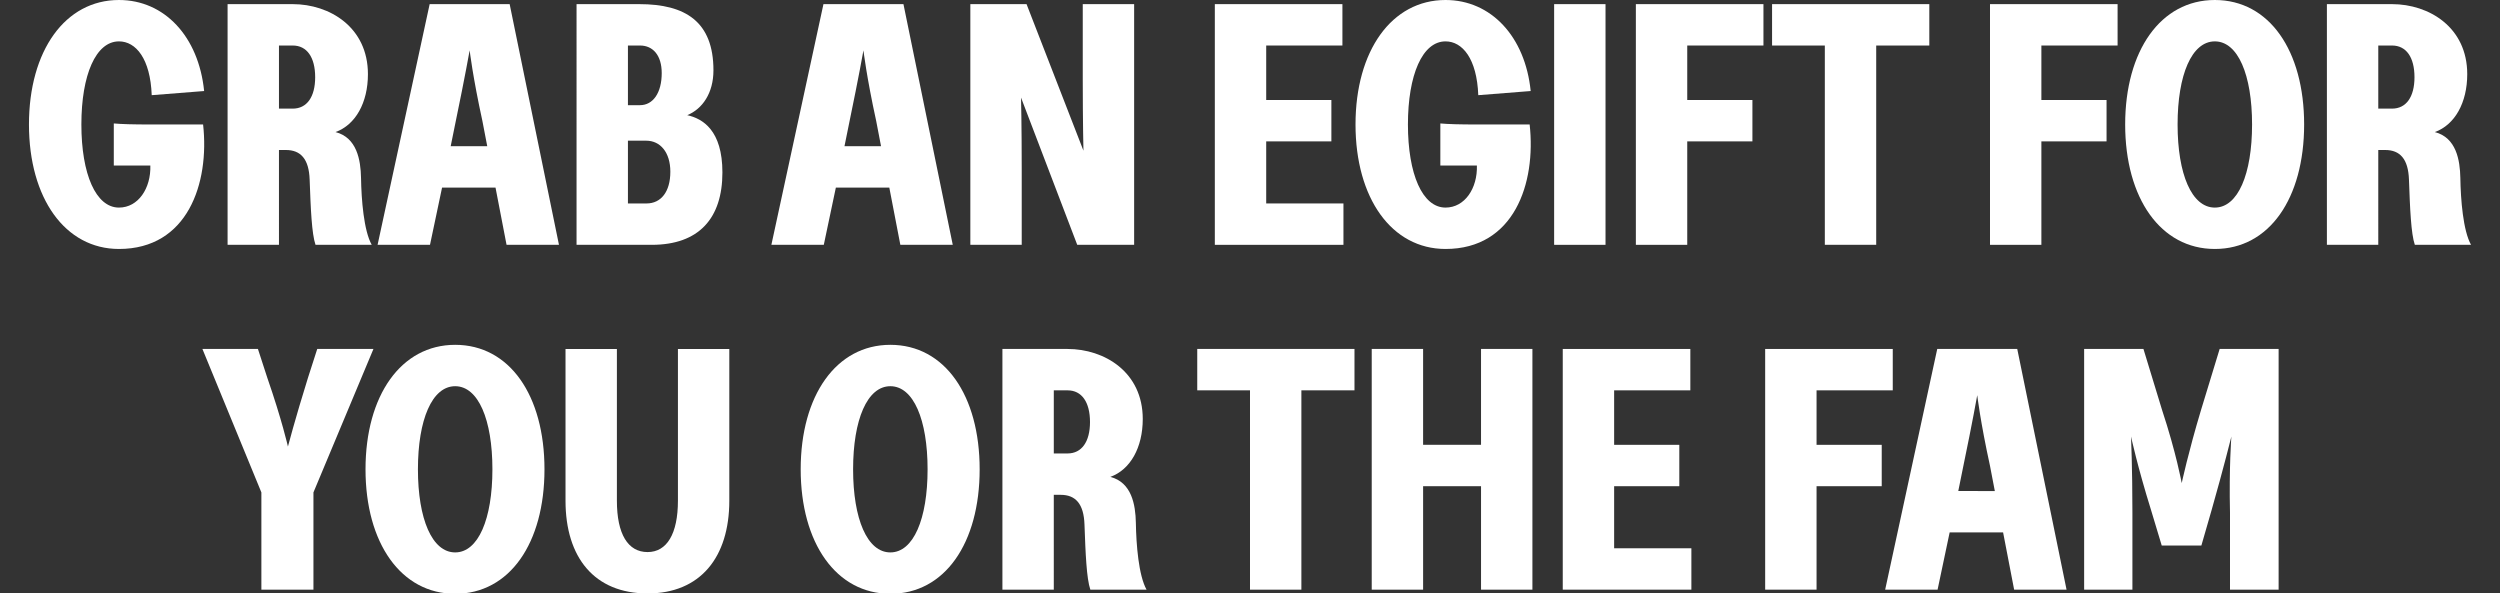
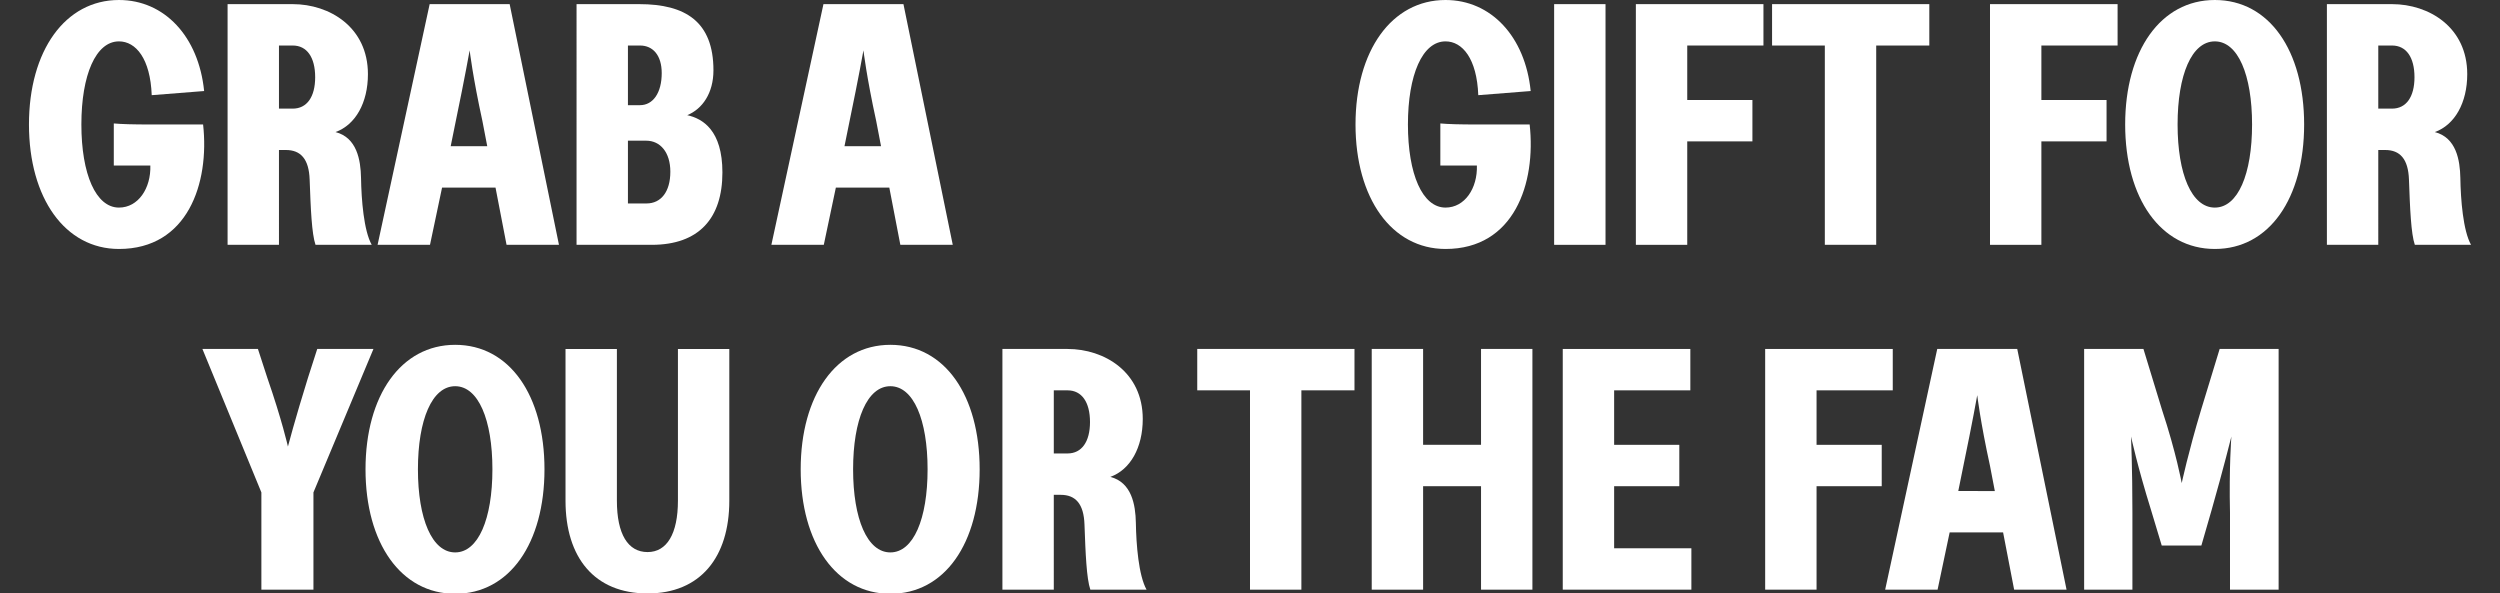
<svg xmlns="http://www.w3.org/2000/svg" version="1.1" id="Layer_1" x="0px" y="0px" viewBox="0 0 725 172" style="enable-background:new 0 0 725 172;" xml:space="preserve">
  <rect x="0" y="0" width="725" height="172" fill="#333333" stroke="none" />
  <style type="text/css">
	.st0{fill:#FFFFFF;}
</style>
  <g>
    <path class="st0" d="M8.4,36.1C8.4,14.7,18.9,0,34.5,0c13.2,0,23.1,10.6,24.7,26.4L44,27.6C43.6,17,39.4,12,34.5,12   c-6.7,0-10.9,9.7-10.9,24.1s4.2,24.1,10.9,24.1c5.6,0,9.3-5.6,9.1-12.2H33V35.8c2.3,0.2,5.4,0.3,10.9,0.3h15   c1.9,17.1-4.5,36.1-24.4,36.1C18.9,72.2,8.4,57.5,8.4,36.1z" />
    <path class="st0" d="M66,1.2h18.9c10.7,0,21.8,6.7,21.8,20.3c0,8.3-3.6,14.7-9.4,16.8c6.2,1.6,7.3,8.1,7.4,13.3   c0.1,6.3,0.8,15.3,3.1,19.4H91.5c-1.1-3.2-1.4-10.5-1.7-18.9c-0.2-6-2.6-8.6-6.9-8.6h-2V71H66V1.2z M91.4,22.4   c0-5.8-2.4-9.2-6.5-9.2h-4v18.3h4C89,31.5,91.4,28.1,91.4,22.4z" />
    <path class="st0" d="M124.6,1.2h23.2L162.1,71h-15.2l-3.2-16.6h-15.5L124.7,71h-15.2L124.6,1.2z M141.3,42.4l-1.4-7.3   c-2.8-12.8-3.7-20.5-3.7-20.5s-1.4,7.9-4,20.4l-1.5,7.4H141.3z" />
    <path class="st0" d="M167.2,1.2h18.2c13.4,0,21.5,5.1,21.5,19.2c0,6.6-3.2,11.2-7.6,13c4.5,1,10.2,4.4,10.2,16.6   c0,13.3-6.8,21-20.5,21h-21.8V1.2z M191.9,21.2c0-5.1-2.5-8-6.3-8h-3.5v17.3h3.5C189.4,30.5,191.9,26.9,191.9,21.2z M194.4,49.8   c0-5.6-2.9-9-7-9h-5.3V59h5.4C191.7,59,194.4,55.6,194.4,49.8z" />
    <path class="st0" d="M238.8,1.2H262L276.3,71h-15.2l-3.2-16.6h-15.5L238.9,71h-15.2L238.8,1.2z M255.5,42.4l-1.4-7.3   c-2.8-12.8-3.7-20.5-3.7-20.5s-1.4,7.9-4,20.4l-1.5,7.4H255.5z" />
-     <path class="st0" d="M281.4,1.2h16.3l16.5,42.5c0,0-0.2-8-0.2-20.8V1.2h14.9V71h-16.5l-16.3-42.7c0,0,0.2,8,0.2,20.8V71h-14.9V1.2z   " />
-     <path class="st0" d="M352.3,1.2h37v12h-22.1V29h18.9v12h-18.9v18h22.4v12h-37.3V1.2z" />
    <path class="st0" d="M393.1,36.1c0-21.4,10.5-36.1,26.1-36.1c13.2,0,23.1,10.6,24.7,26.4l-15.2,1.2C428.3,17,424.1,12,419.2,12   c-6.7,0-10.9,9.7-10.9,24.1s4.2,24.1,10.9,24.1c5.6,0,9.3-5.6,9.1-12.2h-10.6V35.8c2.3,0.2,5.4,0.3,10.9,0.3h15   c1.9,17.1-4.5,36.1-24.4,36.1C403.6,72.2,393.1,57.5,393.1,36.1z" />
    <path class="st0" d="M450.7,1.2h14.9V71h-14.9V1.2z" />
    <path class="st0" d="M474.4,1.2h37v12h-22.1V29h18.9v12h-18.9v30h-14.9V1.2z" />
    <path class="st0" d="M529.2,13.2h-15.3v-12h45.6v12h-15.4V71h-14.9V13.2z" />
    <path class="st0" d="M577.1,1.2h37v12H592V29h18.9v12H592v30h-14.9V1.2z" />
    <path class="st0" d="M616.3,36.1c0-21.4,10.3-36.1,26-36.1c15.8,0,25.9,14.7,25.9,36.1c0,21.4-10.1,36.1-25.9,36.1   C626.6,72.2,616.3,57.5,616.3,36.1z M653.1,36.1c0-14.4-4.1-24.1-10.8-24.1c-6.7,0-10.8,9.7-10.8,24.1s4.1,24.1,10.8,24.1   C649,60.2,653.1,50.5,653.1,36.1z" />
    <path class="st0" d="M674.8,1.2h18.9c10.7,0,21.8,6.7,21.8,20.3c0,8.3-3.6,14.7-9.4,16.8c6.2,1.6,7.3,8.1,7.4,13.3   c0.1,6.3,0.8,15.3,3.1,19.4h-16.3c-1.1-3.2-1.4-10.5-1.7-18.9c-0.2-6-2.6-8.6-6.9-8.6h-2V71h-14.9V1.2z M700.2,22.4   c0-5.8-2.4-9.2-6.5-9.2h-4v18.3h4C697.8,31.5,700.2,28.1,700.2,22.4z" />
    <path class="st0" d="M75.8,142.8l-17.1-41.6h16.1l2.7,8.3c4.3,12.4,6,20,6,20s2-7.7,5.8-19.9l2.7-8.4h16.3l-17.4,41.6V171H75.8   V142.8z" />
    <path class="st0" d="M106,136.1c0-21.4,10.3-36.1,26-36.1c15.8,0,25.9,14.7,25.9,36.1c0,21.4-10.1,36.1-25.9,36.1   C116.3,172.2,106,157.5,106,136.1z M142.8,136.1c0-14.4-4.1-24.1-10.8-24.1c-6.7,0-10.8,9.7-10.8,24.1s4.1,24.1,10.8,24.1   C138.7,160.2,142.8,150.5,142.8,136.1z" />
    <path class="st0" d="M164,145.2v-44h14.9v44c0,9.7,3.2,14.9,8.9,14.9c5.6,0,8.8-5.3,8.8-14.9v-44h14.9v44   c0,16.4-8.4,26.9-23.7,26.9C172.4,172.1,164,161.7,164,145.2z" />
    <path class="st0" d="M232.2,136.1c0-21.4,10.3-36.1,26-36.1c15.8,0,25.9,14.7,25.9,36.1c0,21.4-10.1,36.1-25.9,36.1   C242.5,172.2,232.2,157.5,232.2,136.1z M269,136.1c0-14.4-4.1-24.1-10.8-24.1s-10.8,9.7-10.8,24.1s4.1,24.1,10.8,24.1   S269,150.5,269,136.1z" />
    <path class="st0" d="M290.7,101.2h18.9c10.7,0,21.8,6.7,21.8,20.3c0,8.3-3.6,14.7-9.4,16.8c6.2,1.6,7.3,8.1,7.4,13.3   c0.1,6.3,0.8,15.3,3.1,19.4h-16.3c-1.1-3.2-1.4-10.5-1.7-18.9c-0.2-6-2.6-8.6-6.9-8.6h-2V171h-14.9V101.2z M316.1,122.4   c0-5.8-2.4-9.2-6.5-9.2h-4v18.3h4C313.7,131.5,316.1,128.1,316.1,122.4z" />
    <path class="st0" d="M362.5,113.2h-15.3v-12h45.6v12h-15.4V171h-14.9V113.2z" />
    <path class="st0" d="M429.5,141h-16.8v30h-14.9v-69.8h14.9V129h16.8v-27.8h14.9V171h-14.9V141z" />
    <path class="st0" d="M453.2,101.2h37v12h-22.1V129H487v12h-18.9v18h22.4v12h-37.3V101.2z" />
    <path class="st0" d="M511.9,101.2h37v12h-22.1V129h18.9v12h-18.9v30h-14.9V101.2z" />
    <path class="st0" d="M561.8,101.2H585l14.3,69.8h-15.2l-3.2-16.6h-15.5l-3.5,16.6h-15.2L561.8,101.2z M578.5,142.4l-1.4-7.3   c-2.8-12.8-3.7-20.5-3.7-20.5s-1.4,7.9-4,20.4l-1.5,7.4H578.5z" />
    <path class="st0" d="M604.4,101.2h17.2l5.4,17.7c4.1,12.4,5.7,21.2,5.7,21.2s1.9-8.9,5.6-21.2l5.4-17.7h17.1V171h-14.1v-22.3   c-0.3-13.1,0.4-22.1,0.4-22.1s-2.2,8.9-5.7,21.2l-3,10.4h-11.5l-3.1-10.3c-3.9-12.5-5.8-21.3-5.8-21.3s0.4,9.2,0.4,22V171h-14   V101.2z" />
  </g>
</svg>